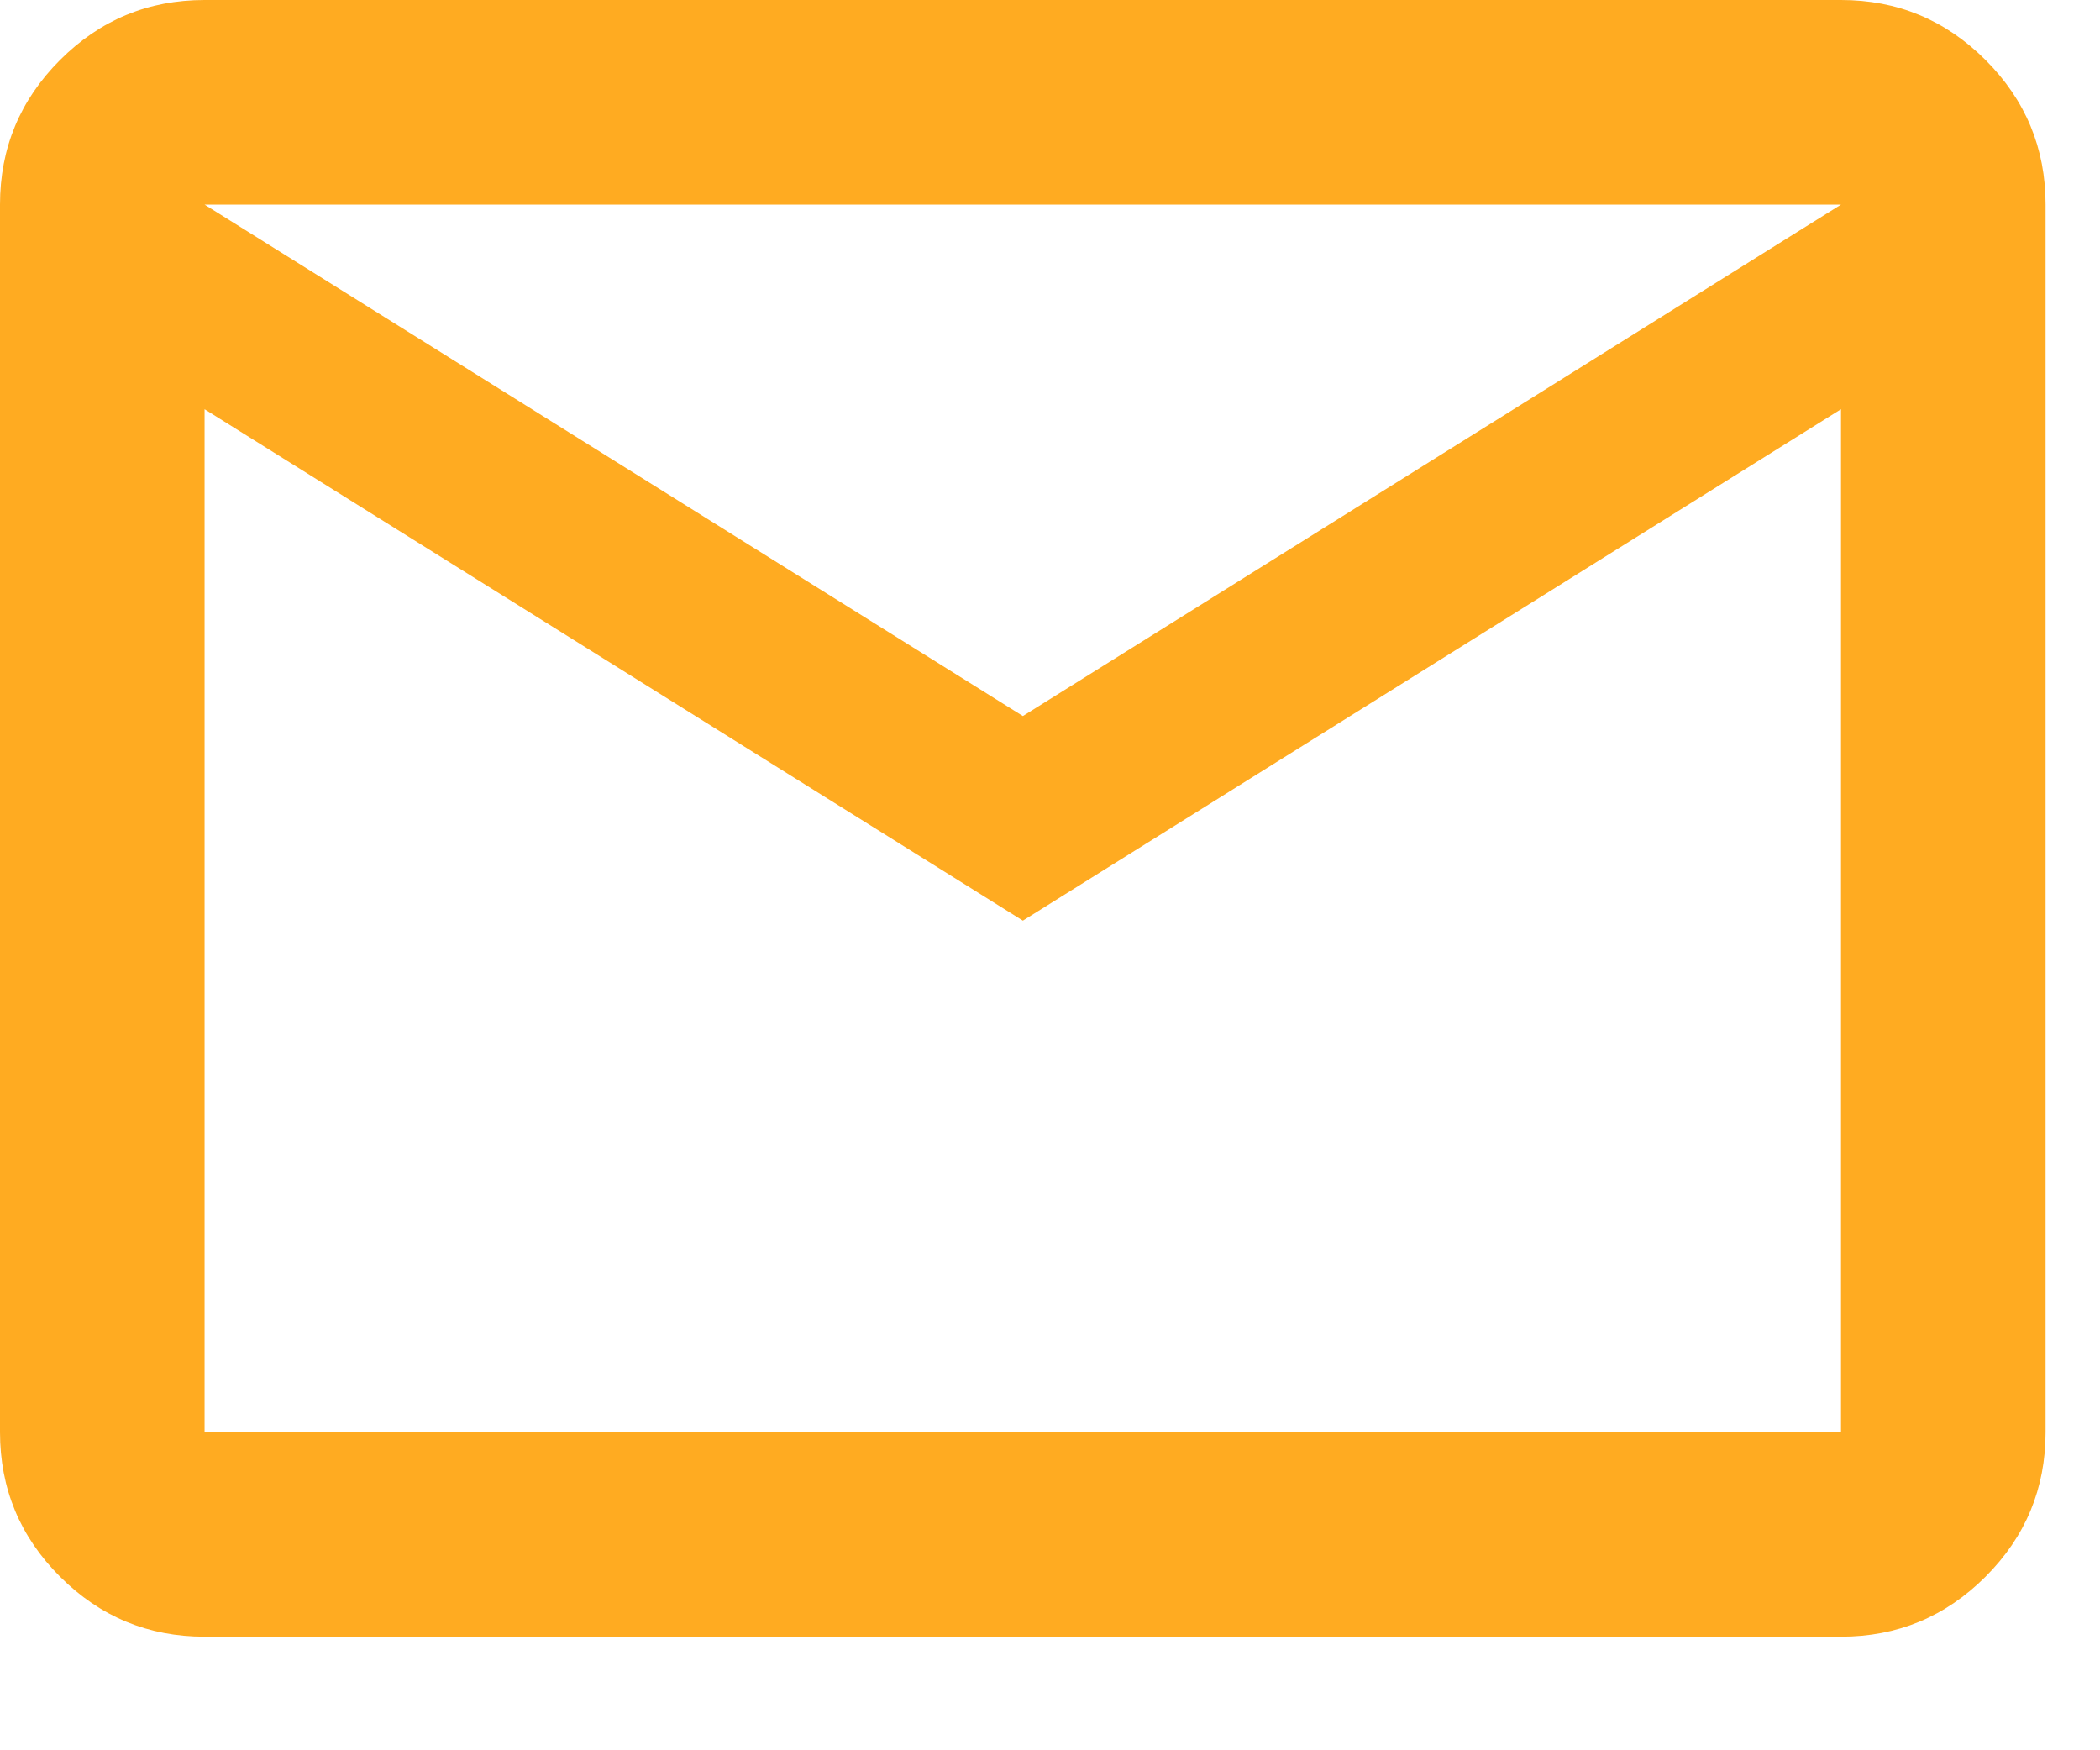
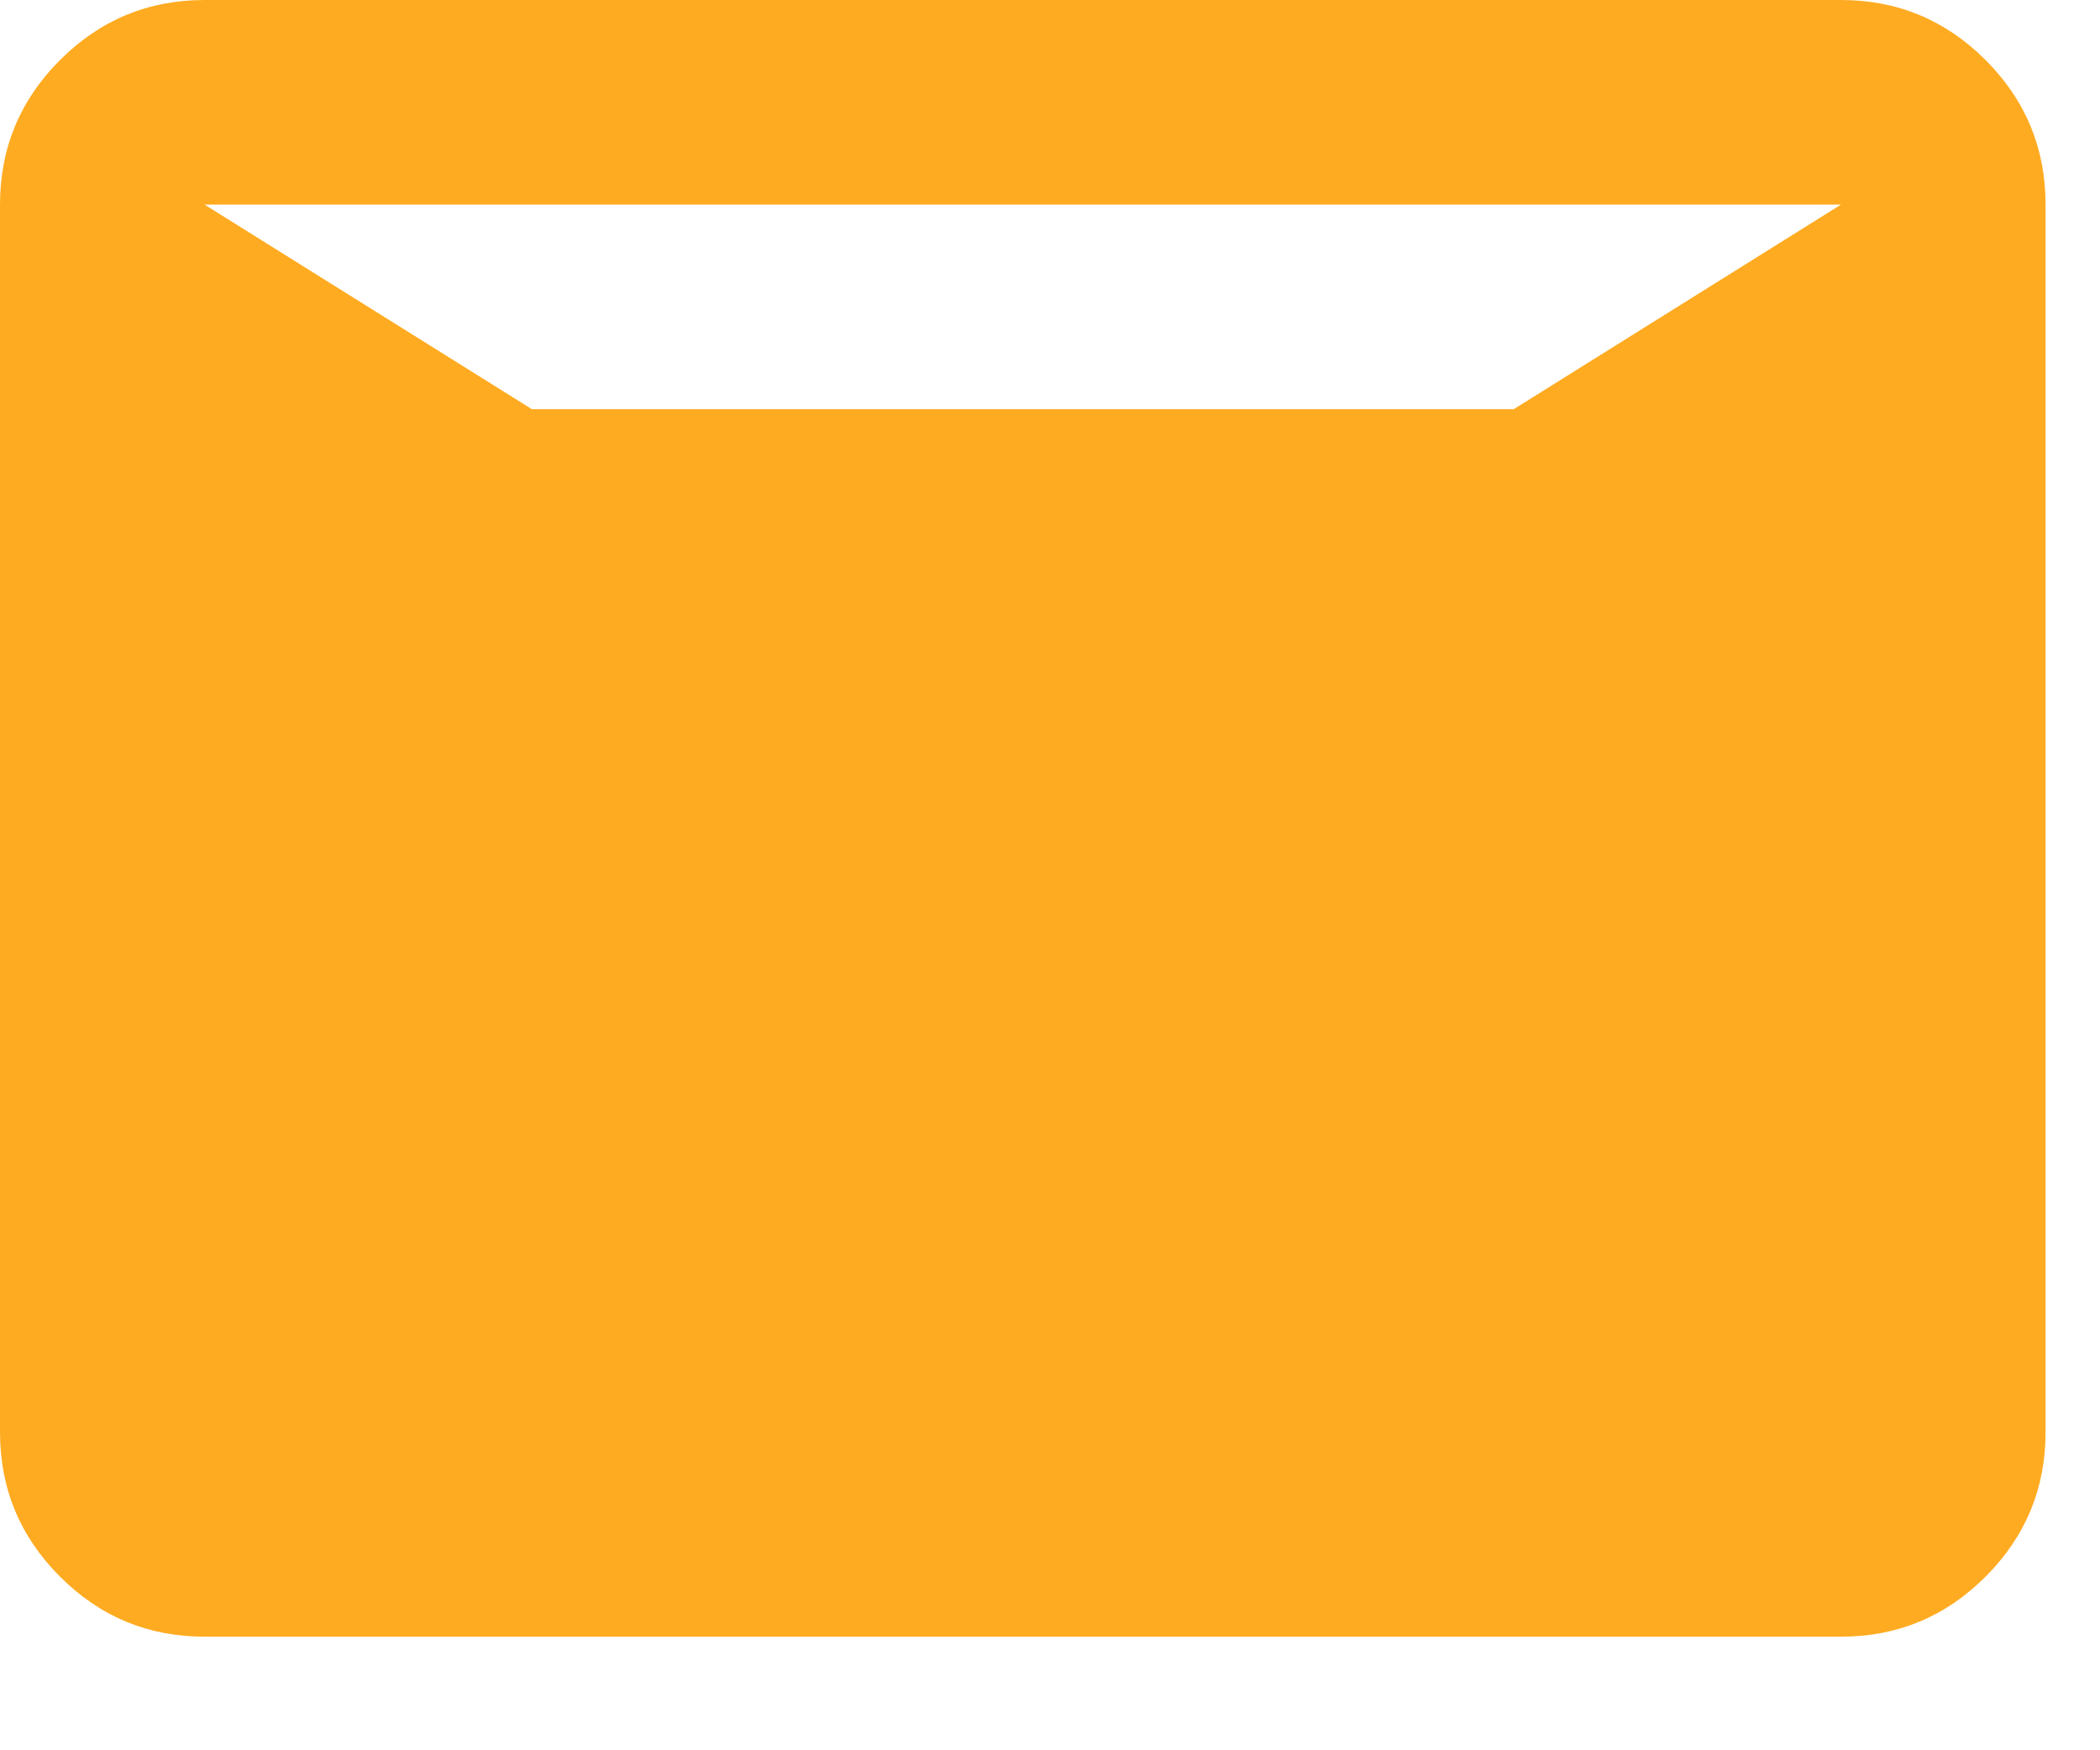
<svg xmlns="http://www.w3.org/2000/svg" fill="none" height="100%" overflow="visible" preserveAspectRatio="none" style="display: block;" viewBox="0 0 12 10" width="100%">
-   <path d="M1.169 9.351C0.847 9.351 0.572 9.237 0.343 9.008C0.114 8.779 0 8.504 0 8.182V1.169C0 0.847 0.114 0.572 0.343 0.343C0.572 0.114 0.847 0 1.169 0H10.52C10.842 0 11.117 0.114 11.346 0.343C11.575 0.572 11.689 0.847 11.689 1.169V8.182C11.689 8.504 11.575 8.779 11.346 9.008C11.117 9.237 10.842 9.351 10.52 9.351H1.169ZM5.845 5.26L1.169 2.338V8.182H10.52V2.338L5.845 5.26ZM5.845 4.091L10.52 1.169H1.169L5.845 4.091ZM1.169 2.338V1.169V8.182V2.338Z" fill="#FFAB21" id="Vector" />
+   <path d="M1.169 9.351C0.847 9.351 0.572 9.237 0.343 9.008C0.114 8.779 0 8.504 0 8.182V1.169C0 0.847 0.114 0.572 0.343 0.343C0.572 0.114 0.847 0 1.169 0H10.52C10.842 0 11.117 0.114 11.346 0.343C11.575 0.572 11.689 0.847 11.689 1.169V8.182C11.689 8.504 11.575 8.779 11.346 9.008C11.117 9.237 10.842 9.351 10.52 9.351H1.169ZM5.845 5.26L1.169 2.338H10.52V2.338L5.845 5.26ZM5.845 4.091L10.52 1.169H1.169L5.845 4.091ZM1.169 2.338V1.169V8.182V2.338Z" fill="#FFAB21" id="Vector" />
</svg>